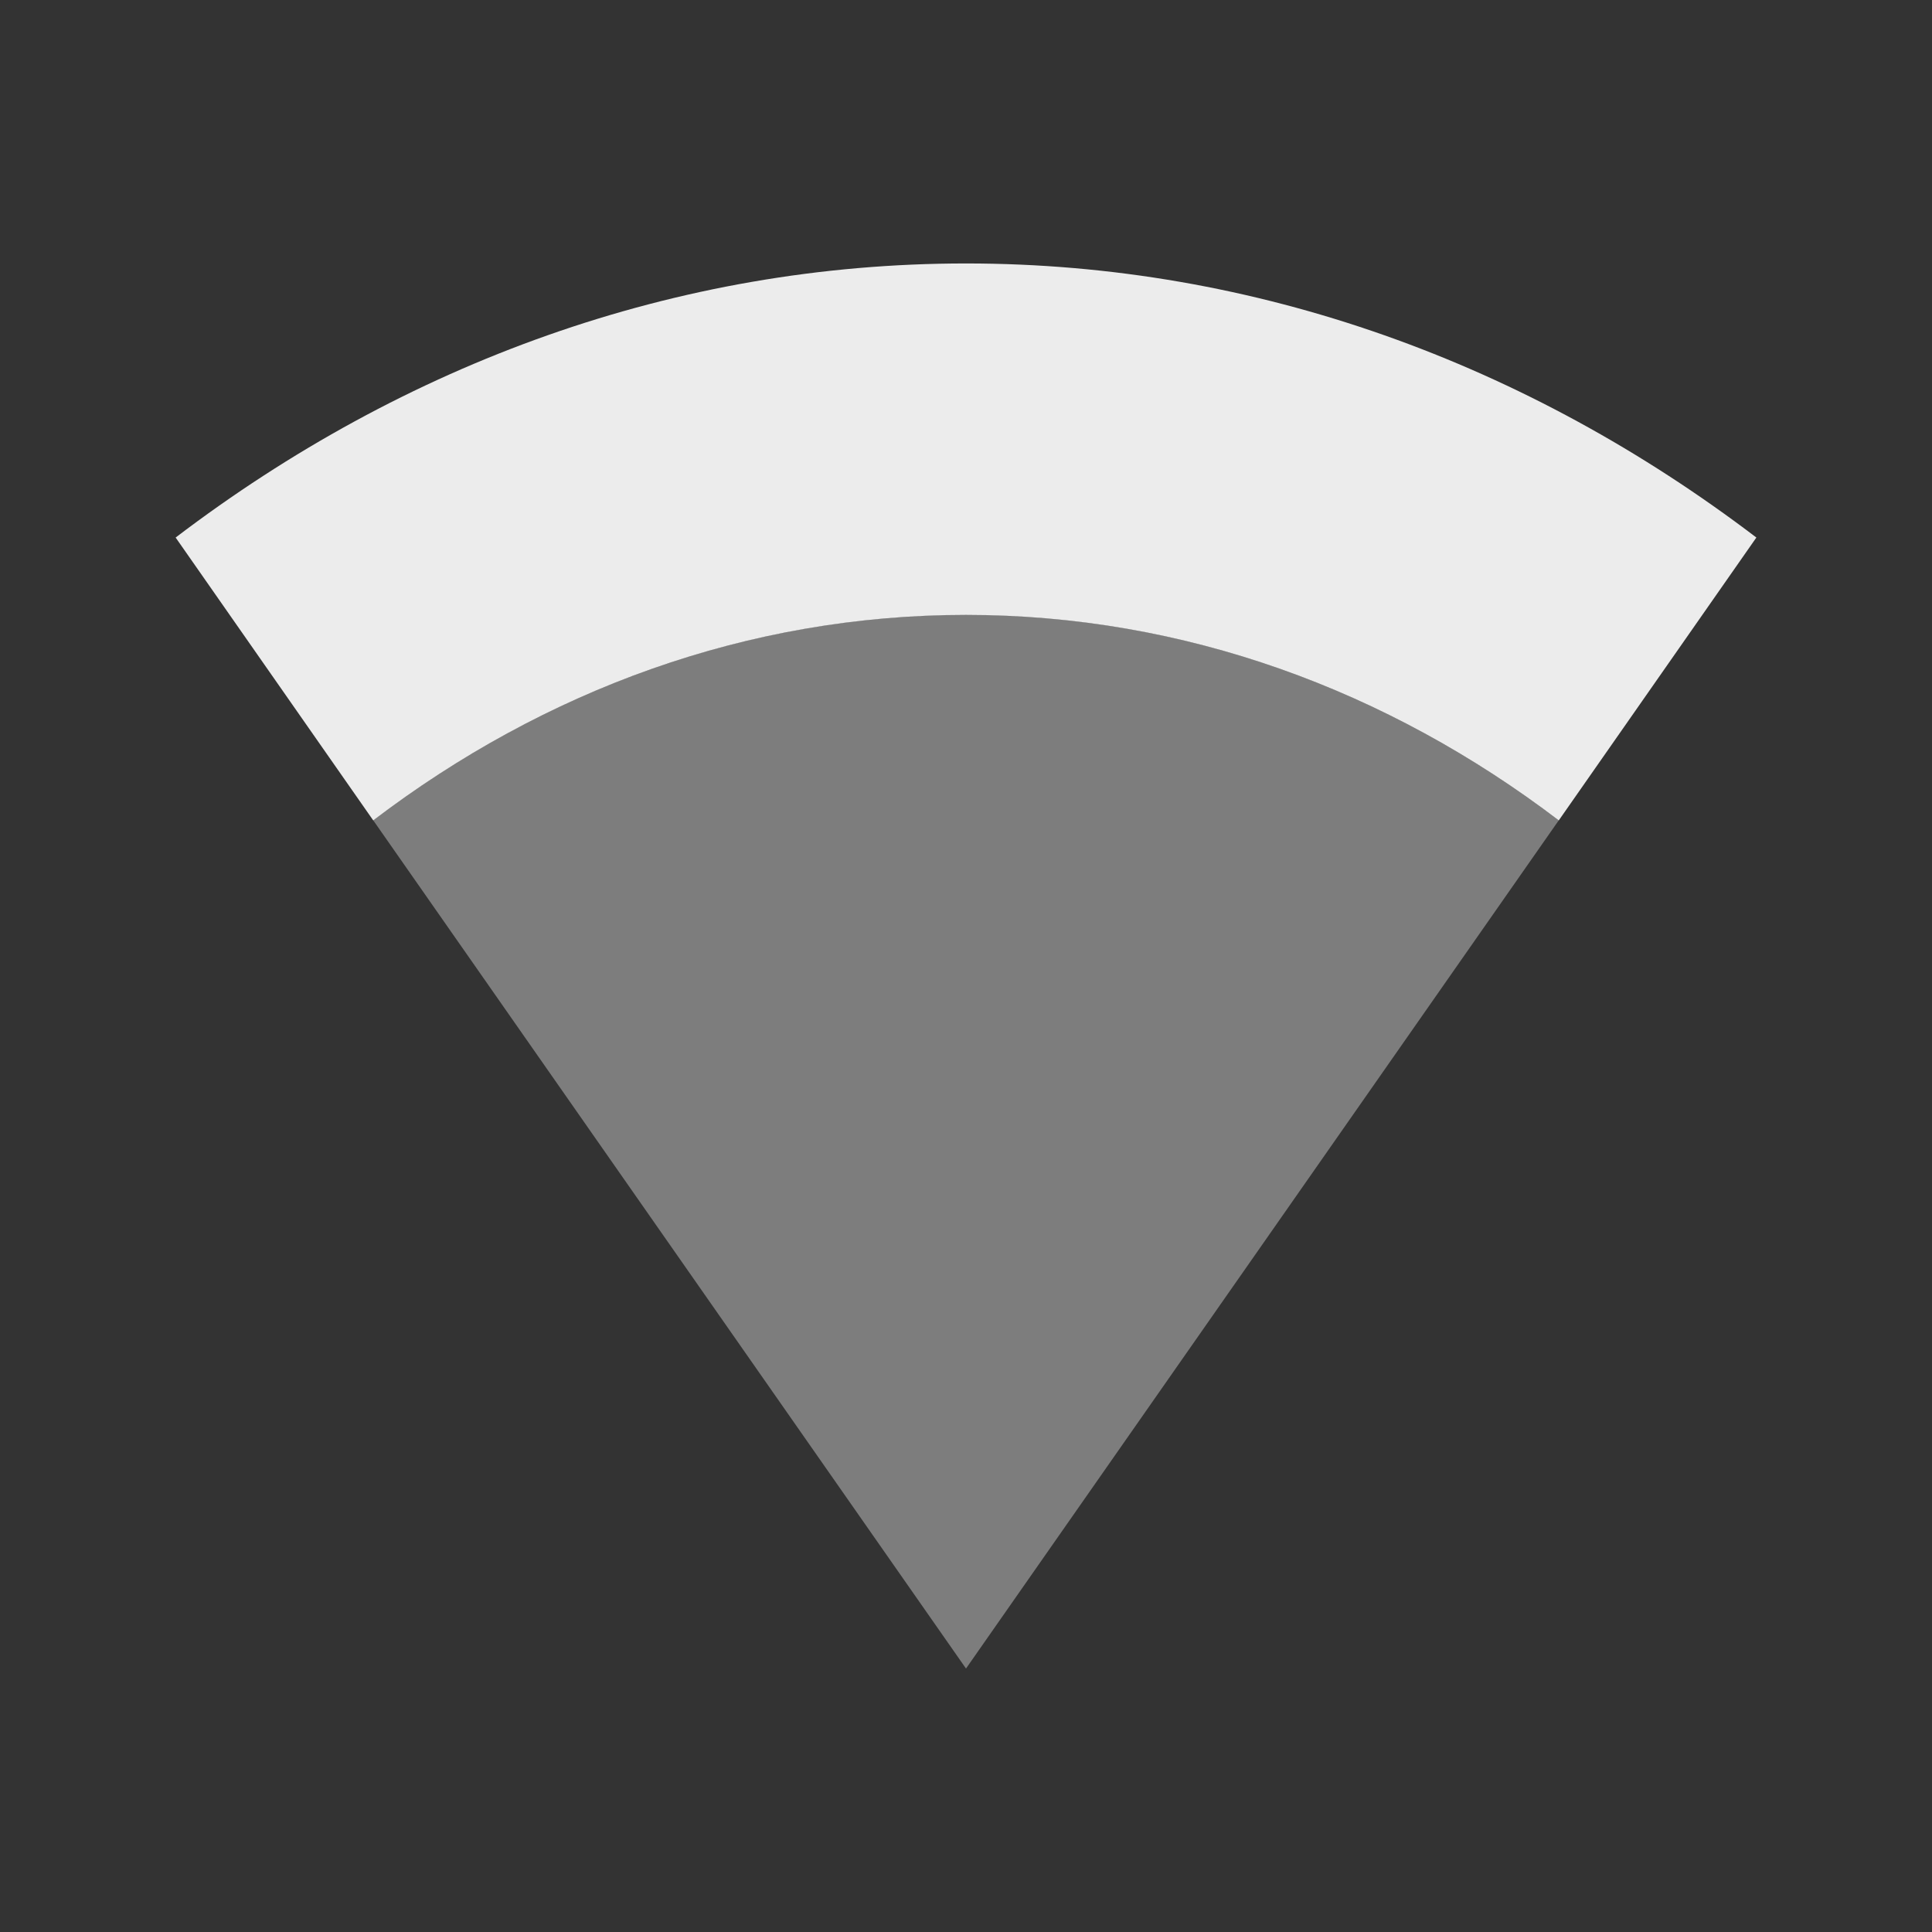
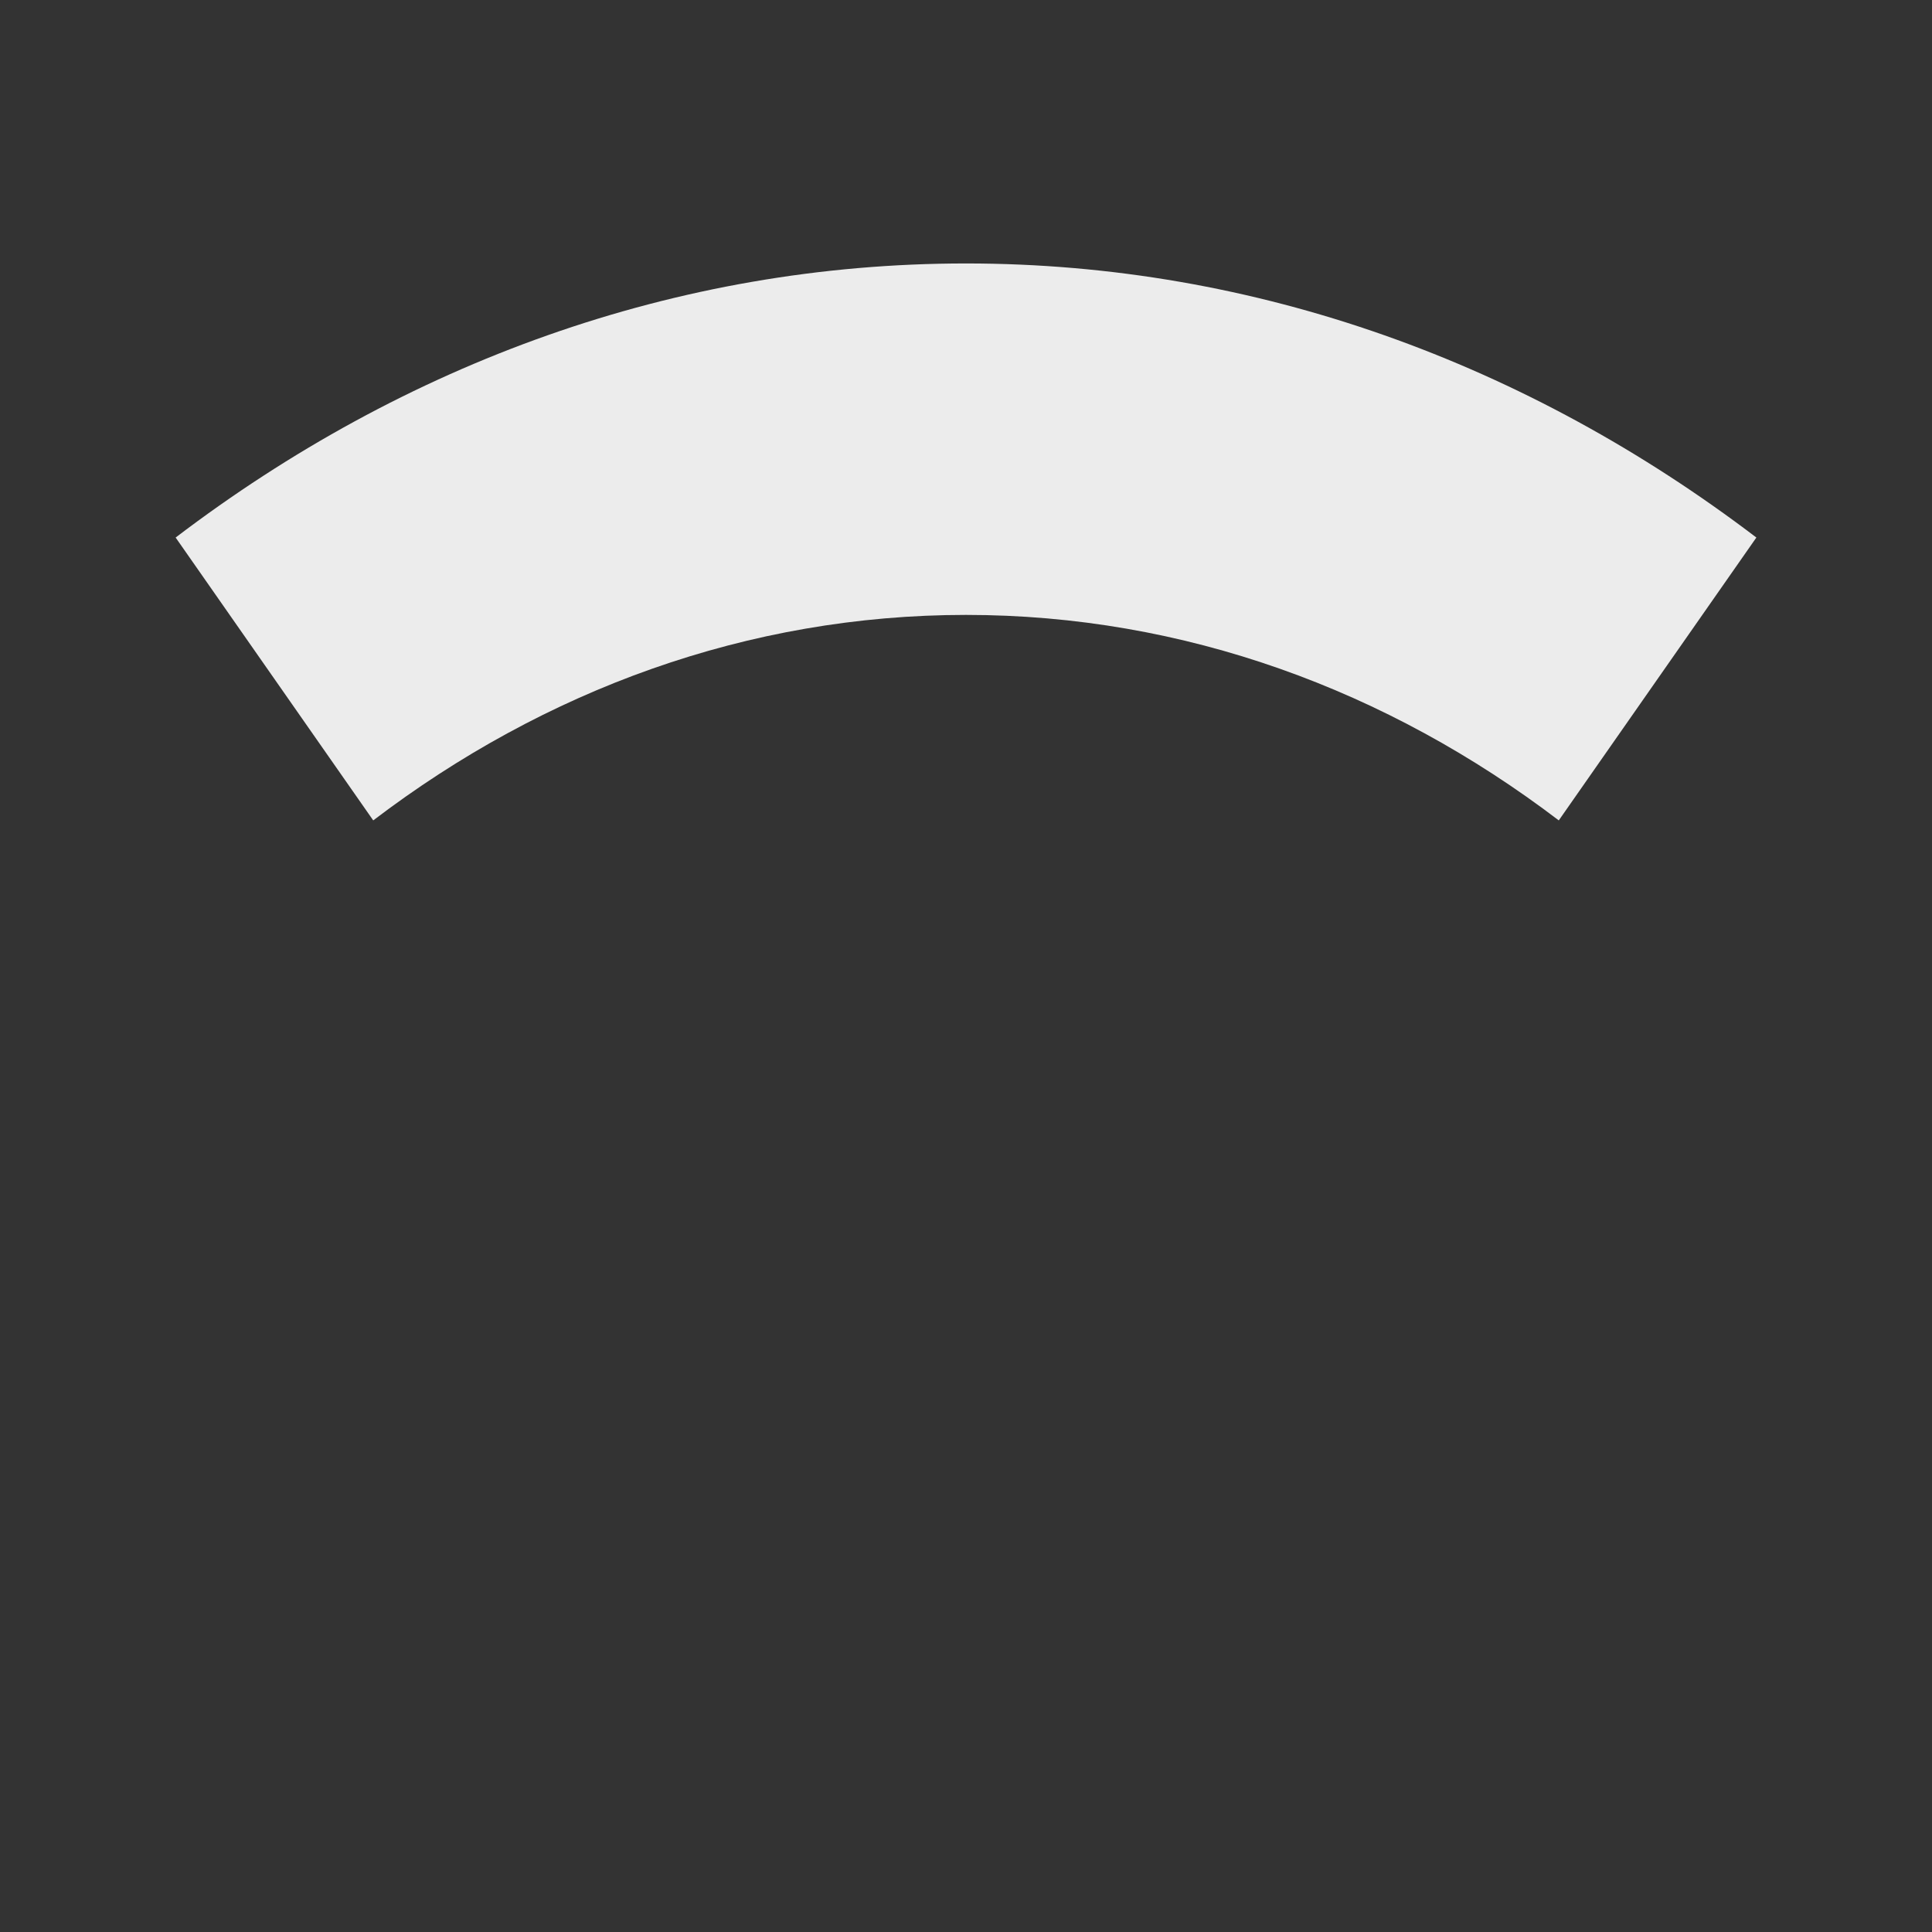
<svg xmlns="http://www.w3.org/2000/svg" viewBox="0 0 22 22">
  <rect x="0" y="0" width="22" height="22" fill="#333333" stroke="none" />
  <g transform="translate(-81,-527.36)">
    <path d="m 92 530.36 c -3.31 0 -6.399 1.142 -9 3.121 l 2.25 3.221 c 1.951 -1.485 4.267 -2.34 6.75 -2.34 2.483 0 4.799 0.855 6.75 2.34 l 2.25 -3.221 c -2.601 -1.979 -5.69 -3.121 -9 -3.121 z" style="fill:#ececec;opacity:1;mask:none;fill-opacity:1;color:#000" />
-     <path d="m 92 534.36 c -2.483 0 -4.799 0.856 -6.75 2.341 l 6.75 9.659 6.75 -9.659 c -1.951 -1.485 -4.267 -2.341 -6.75 -2.341 z" style="fill:#ececec;opacity:0.4;mask:none;fill-opacity:1;color:#000" />
  </g>
</svg>